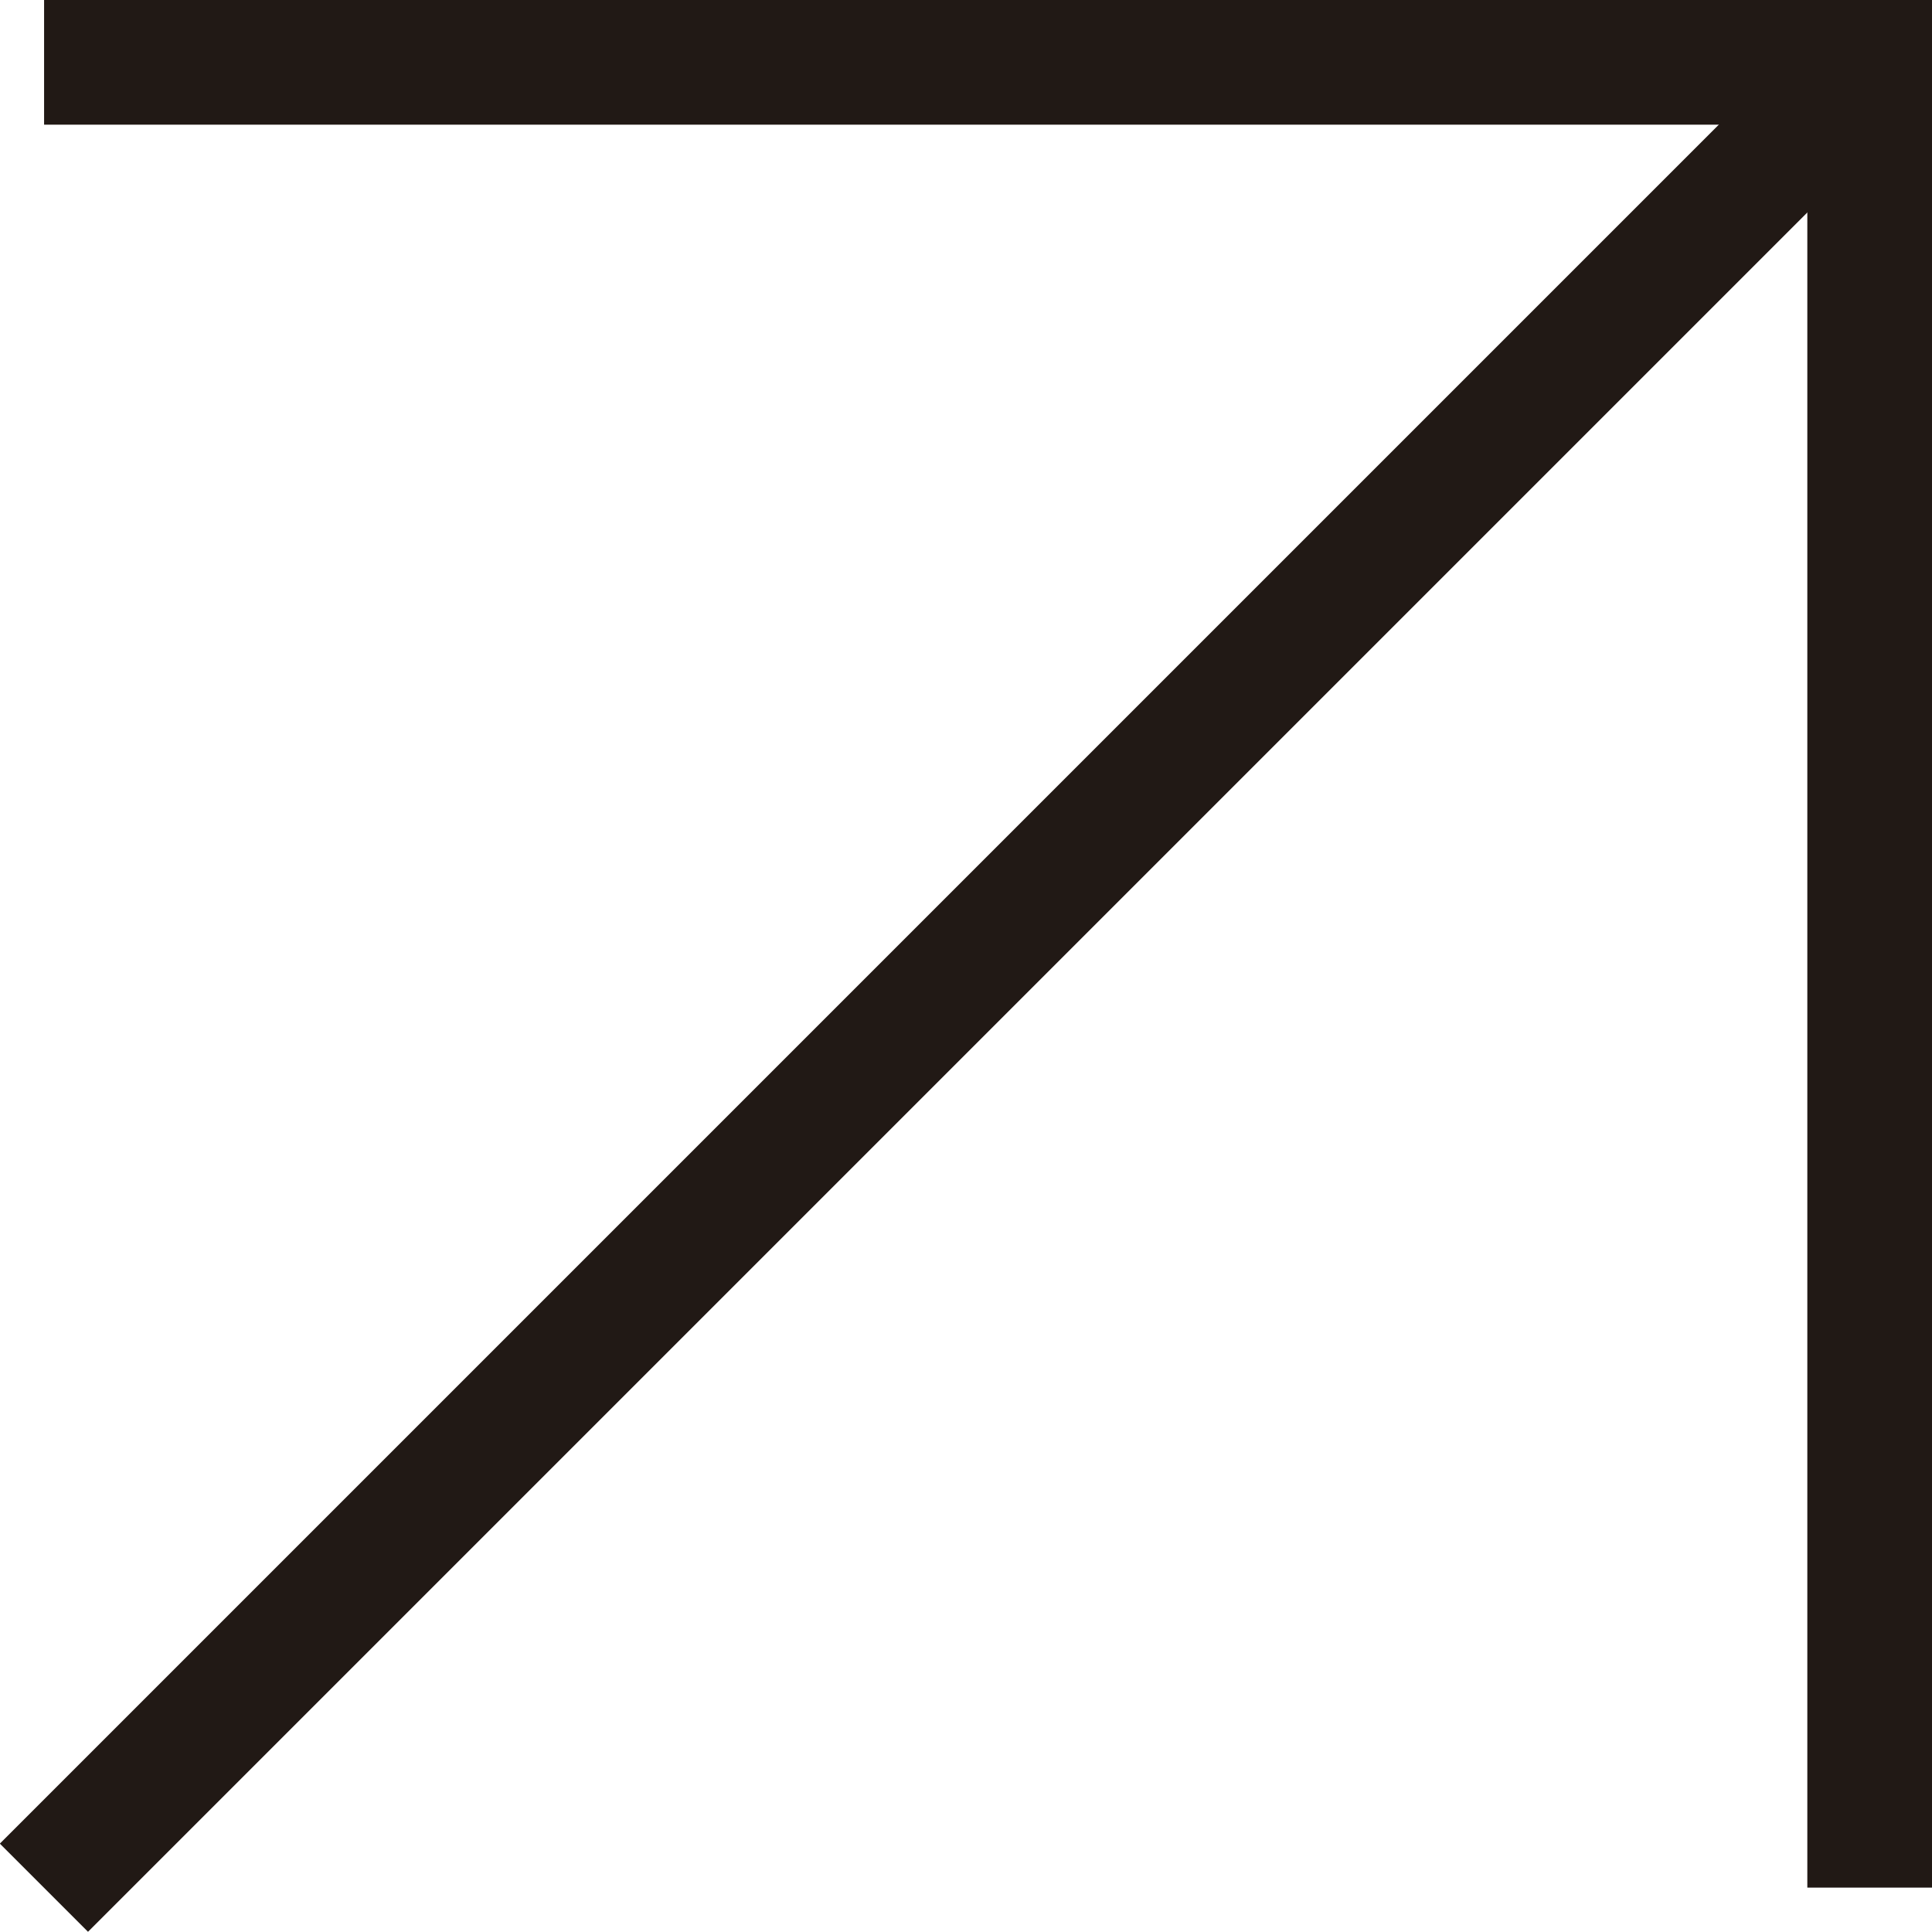
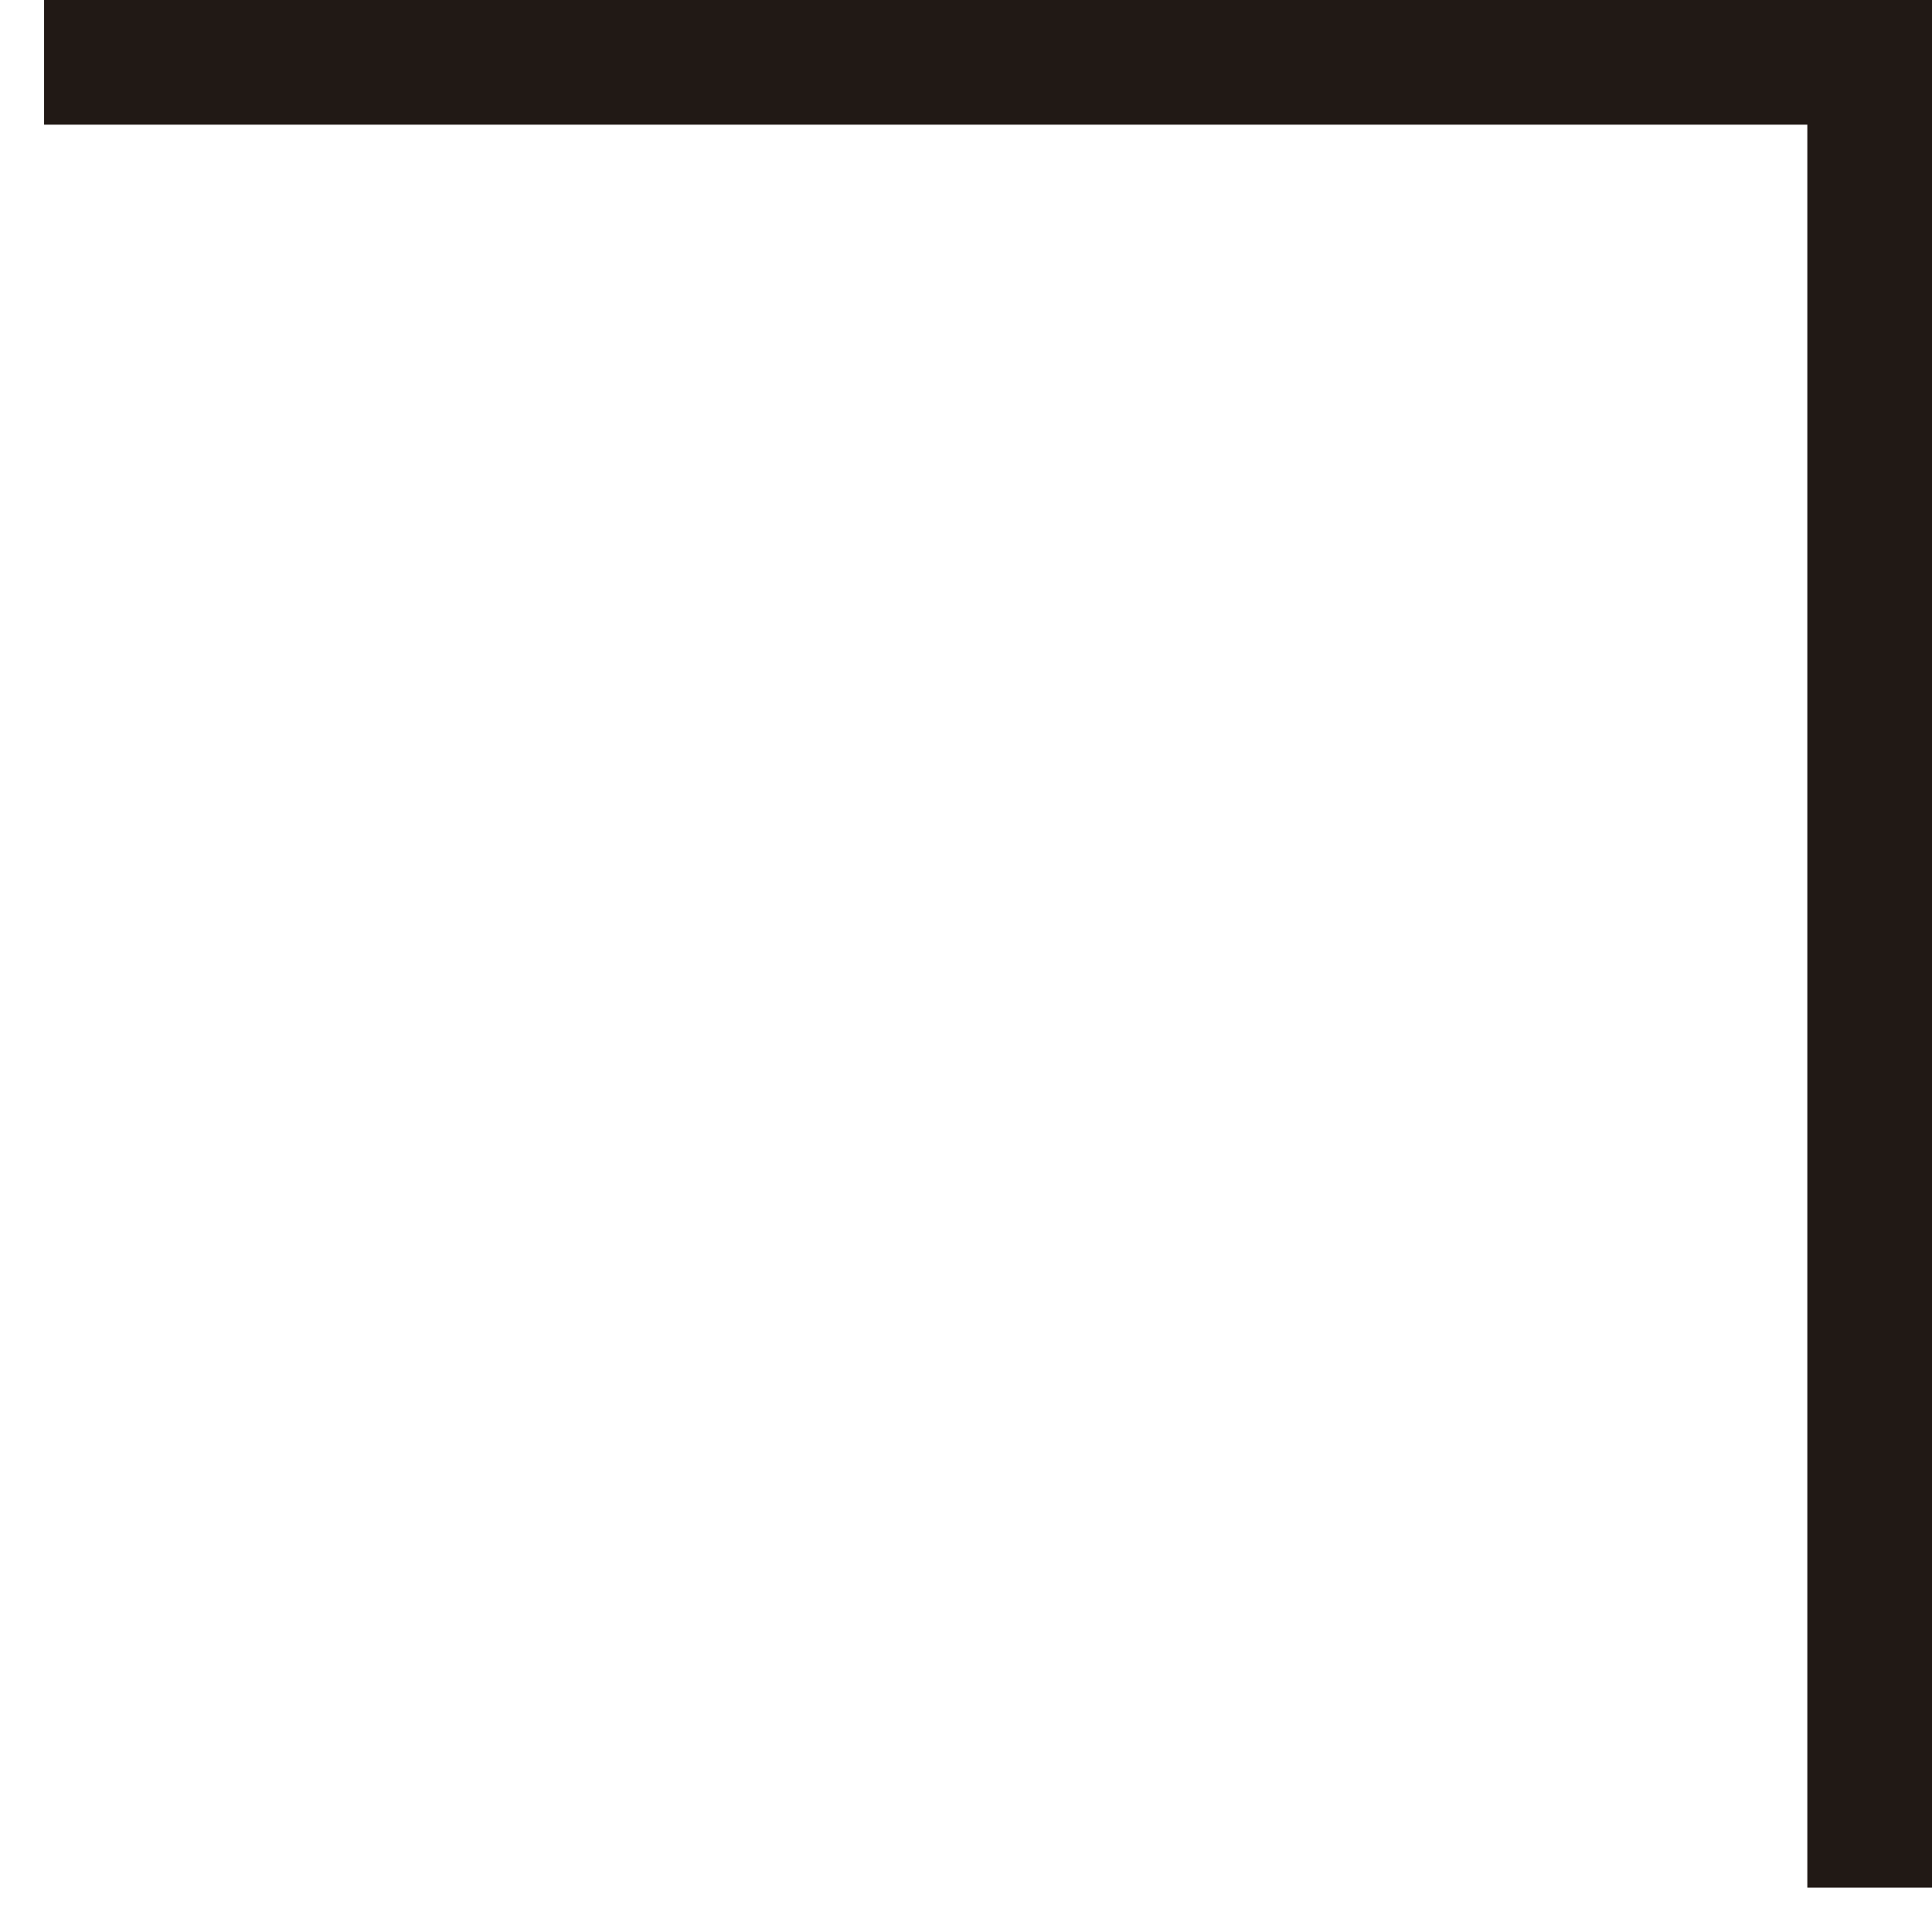
<svg xmlns="http://www.w3.org/2000/svg" viewBox="0 0 66.17 66.17">
  <defs>
    <style>.cls-1{fill:#211915;}</style>
  </defs>
  <rect class="cls-1" x="61.9" y="2.13" width="4.27" height="62.52" />
  <rect class="cls-1" x="1.51" width="64.66" height="4.27" />
-   <rect class="cls-1" x="-11.44" y="31.26" width="88.42" height="4.27" transform="translate(-14.02 32.95) rotate(-45)" />
</svg>